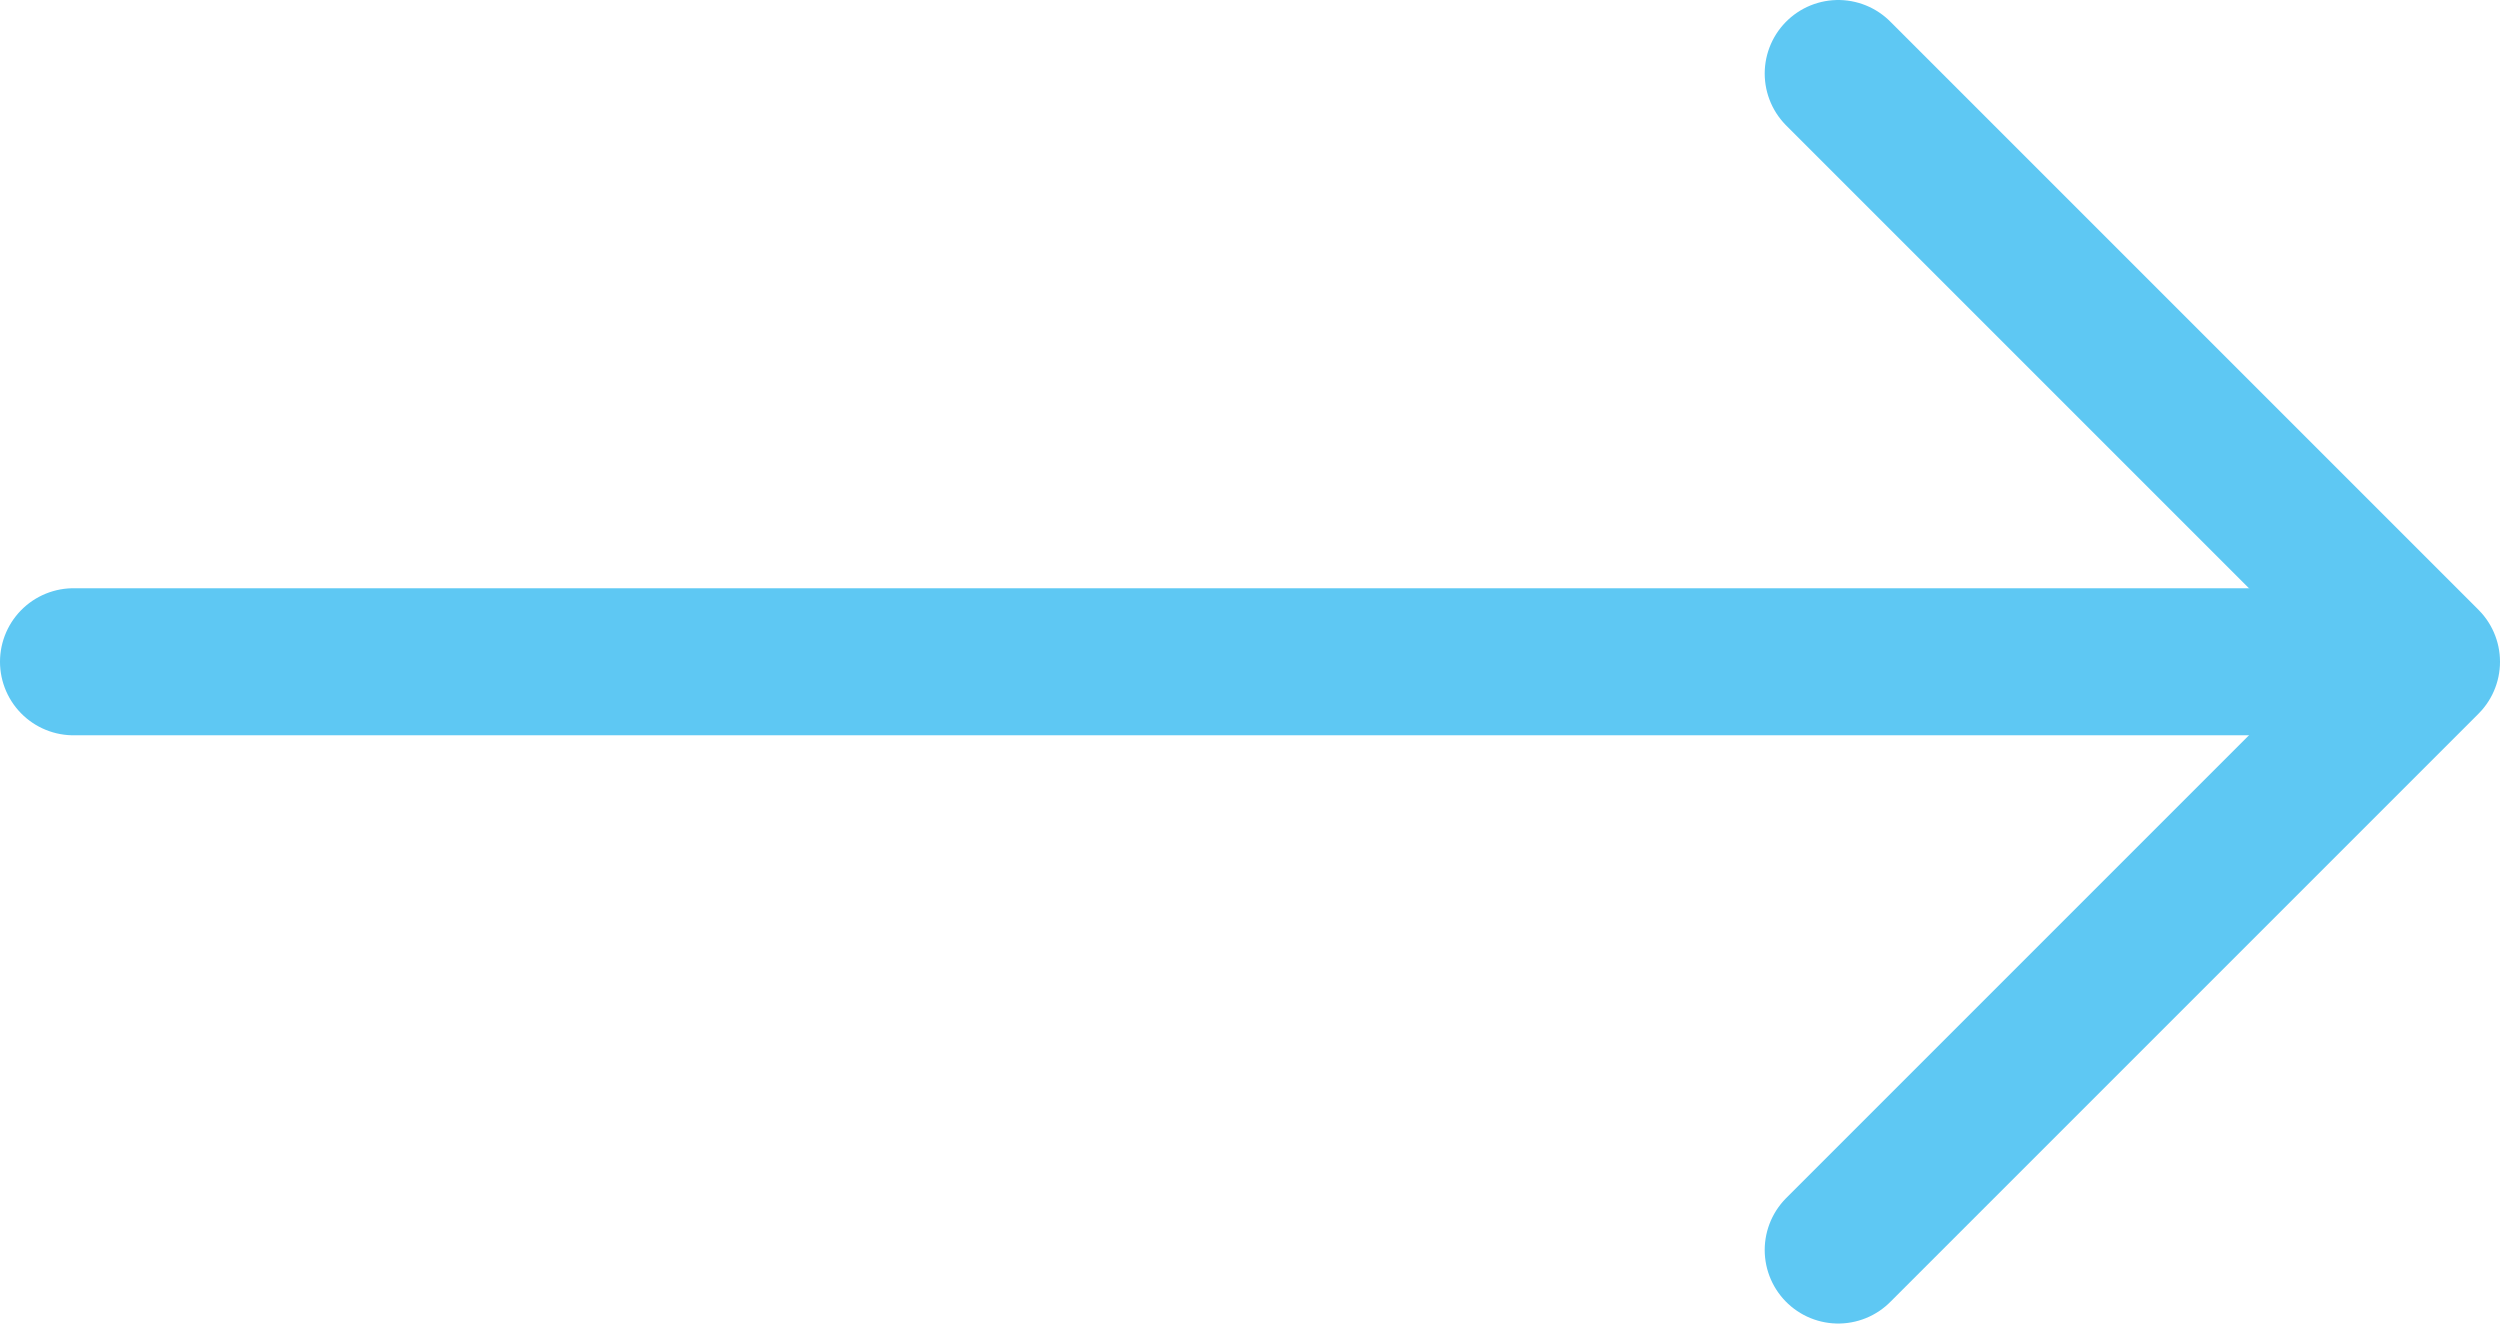
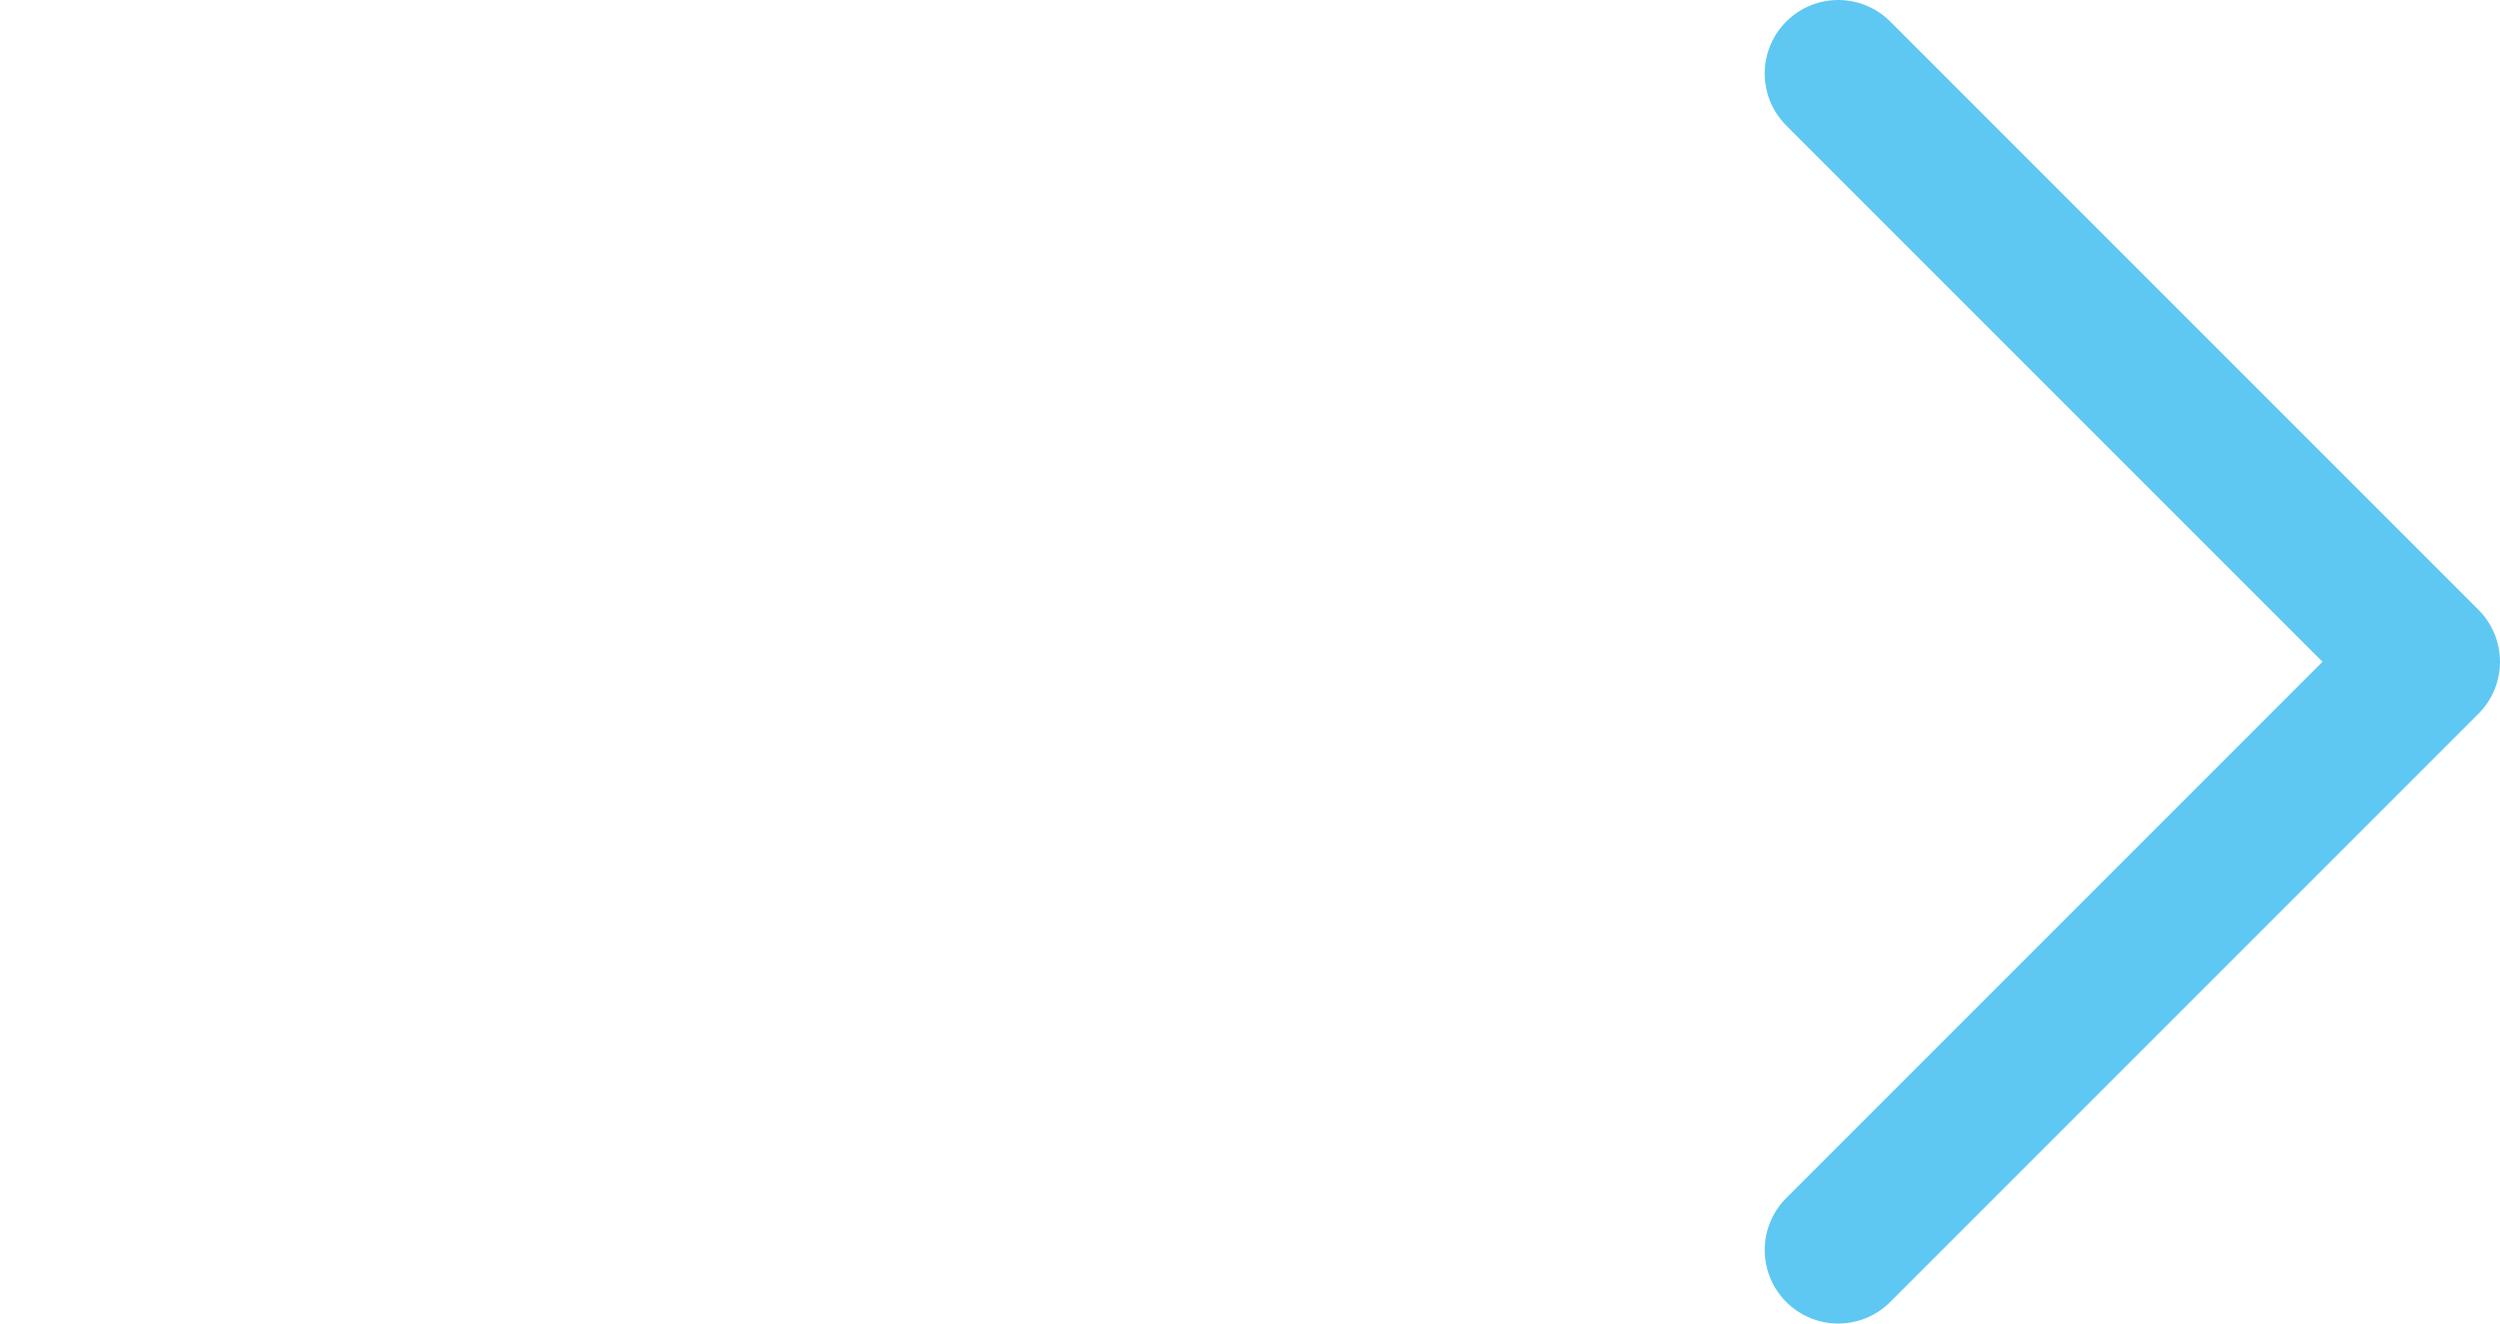
<svg xmlns="http://www.w3.org/2000/svg" width="17" height="9" viewBox="0 0 17 9">
  <g id="Group_195" data-name="Group 195" transform="translate(-339.5 -216)">
    <path id="Path_1" data-name="Path 1" d="M315.221,213l4,4-4,4" transform="translate(36.779 3.5)" fill="none" stroke="#5EC8F3" stroke-linecap="round" stroke-linejoin="round" stroke-width="1" />
-     <path id="Path_2" data-name="Path 2" d="M354.905,220.5h-15" transform="translate(0.095)" fill="none" stroke="#5EC8F3" stroke-linecap="round" stroke-width="1" />
  </g>
</svg>